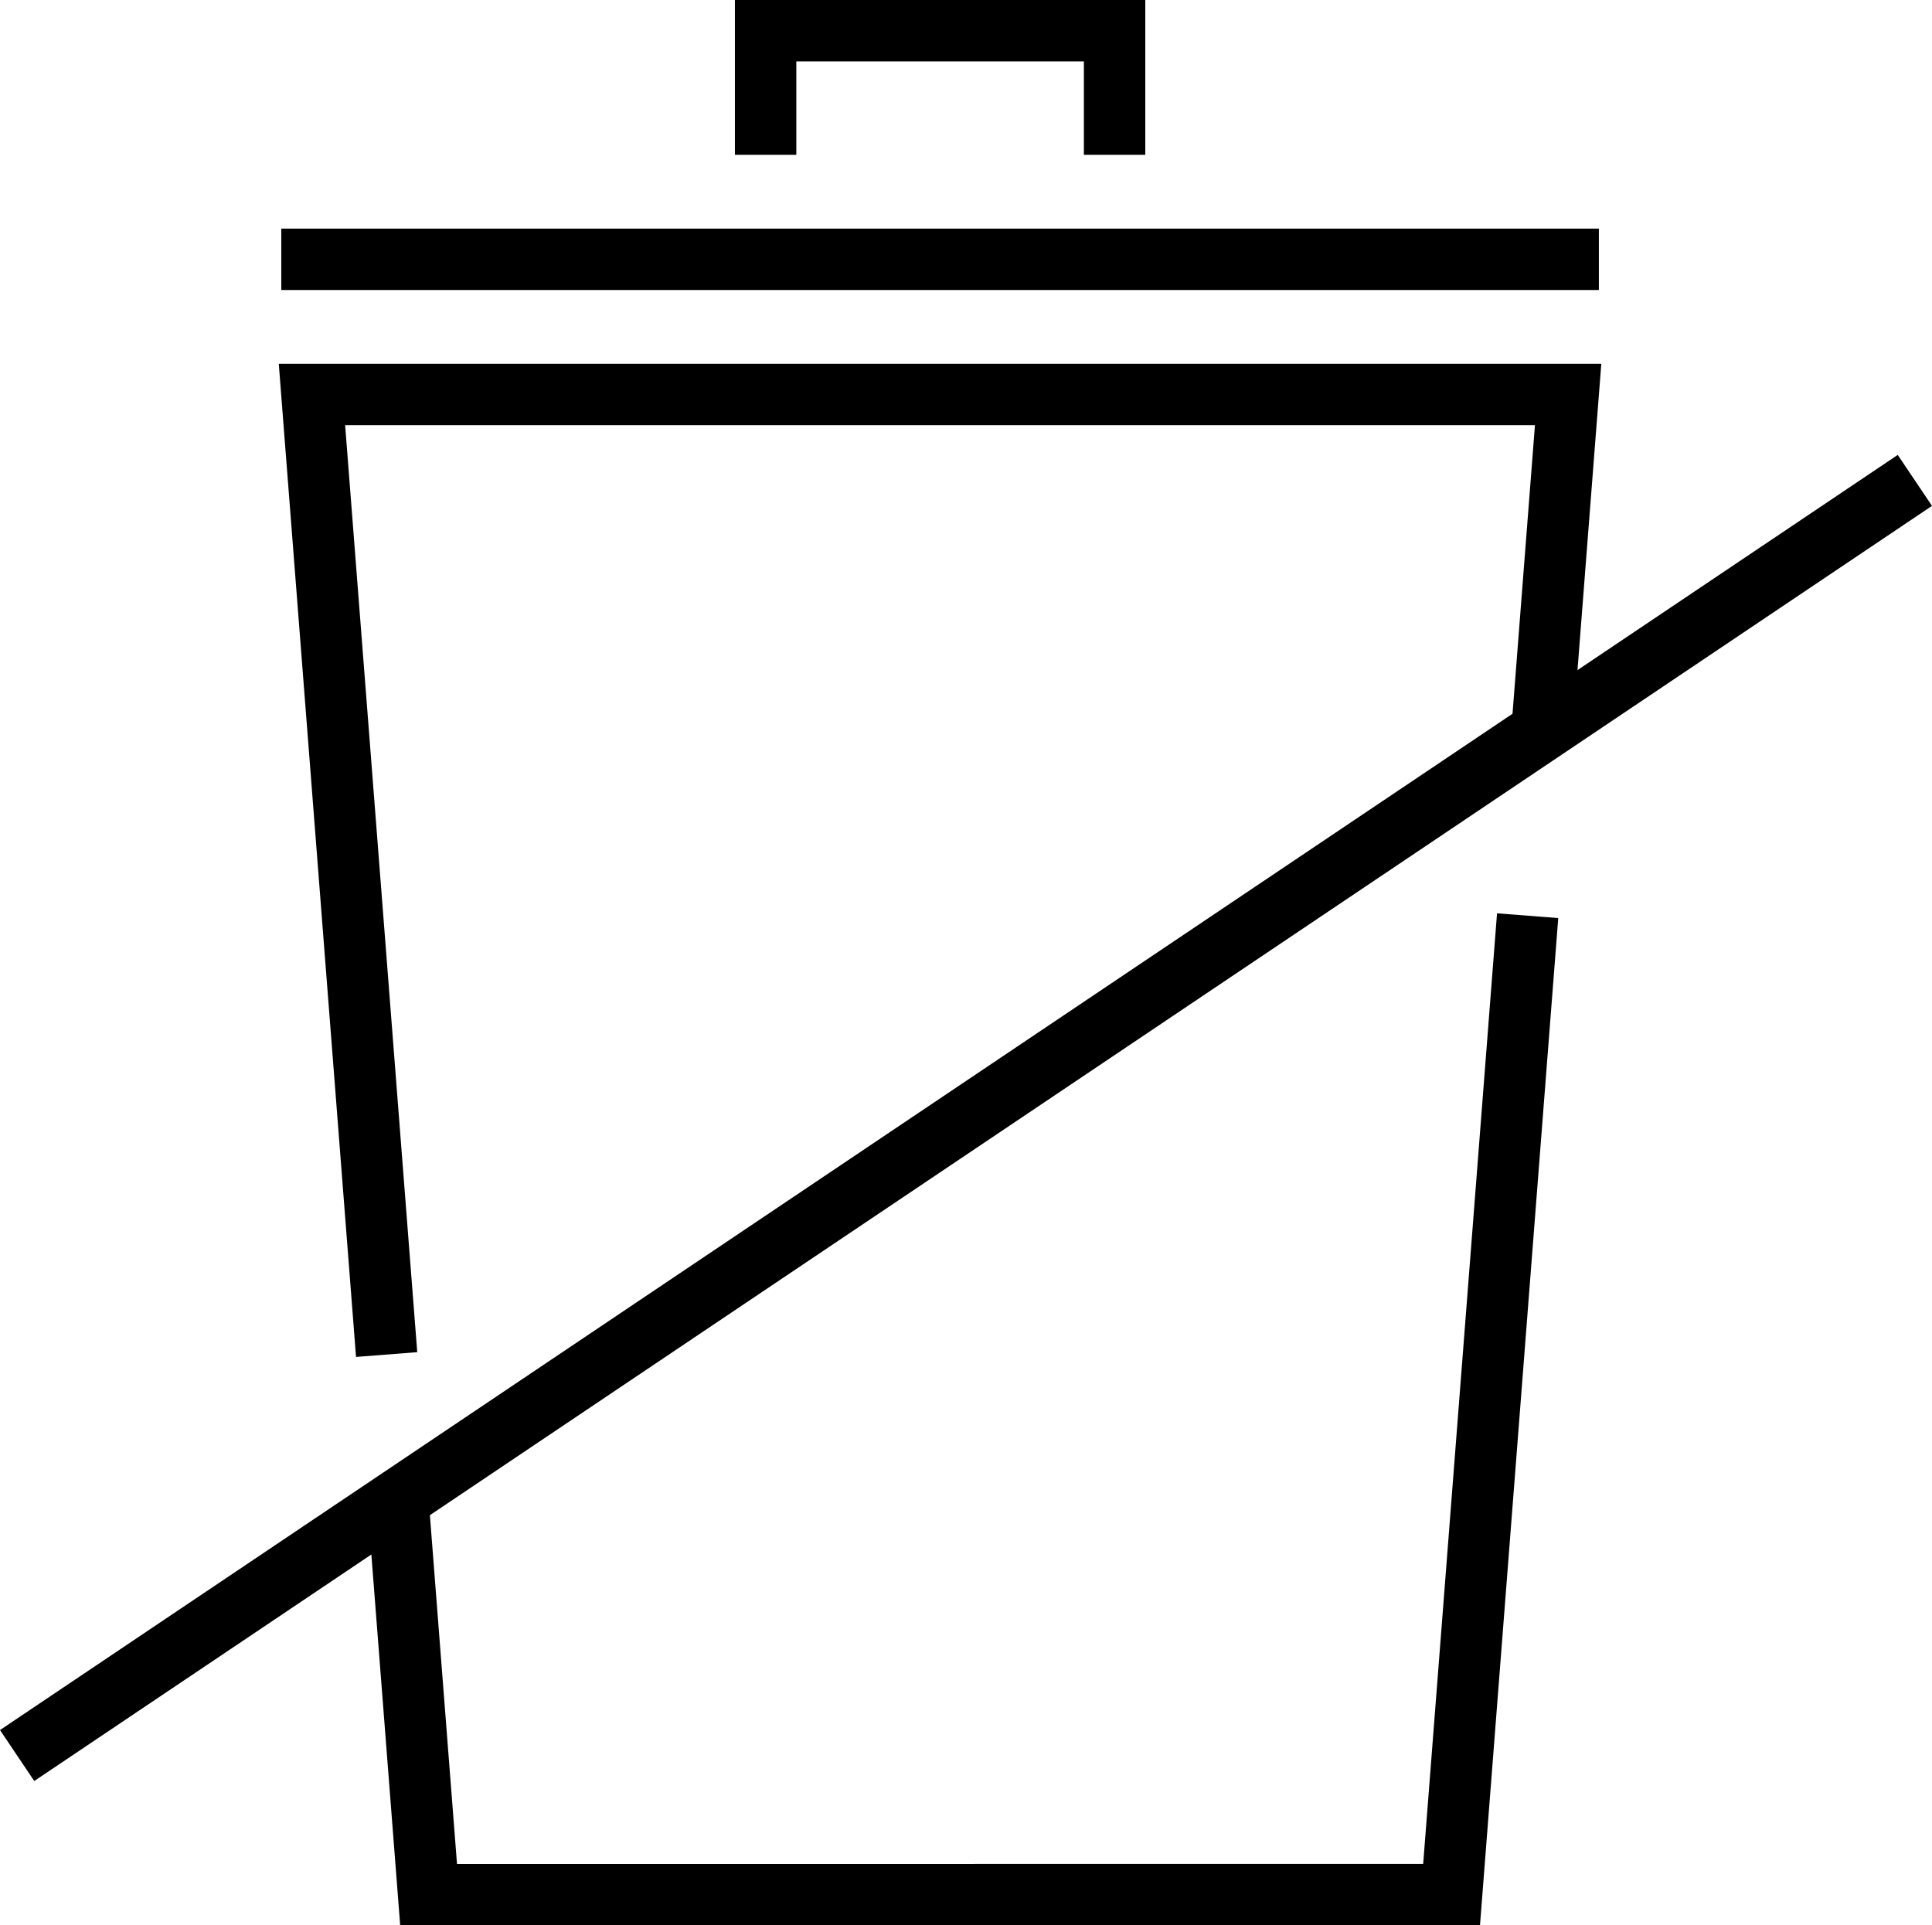
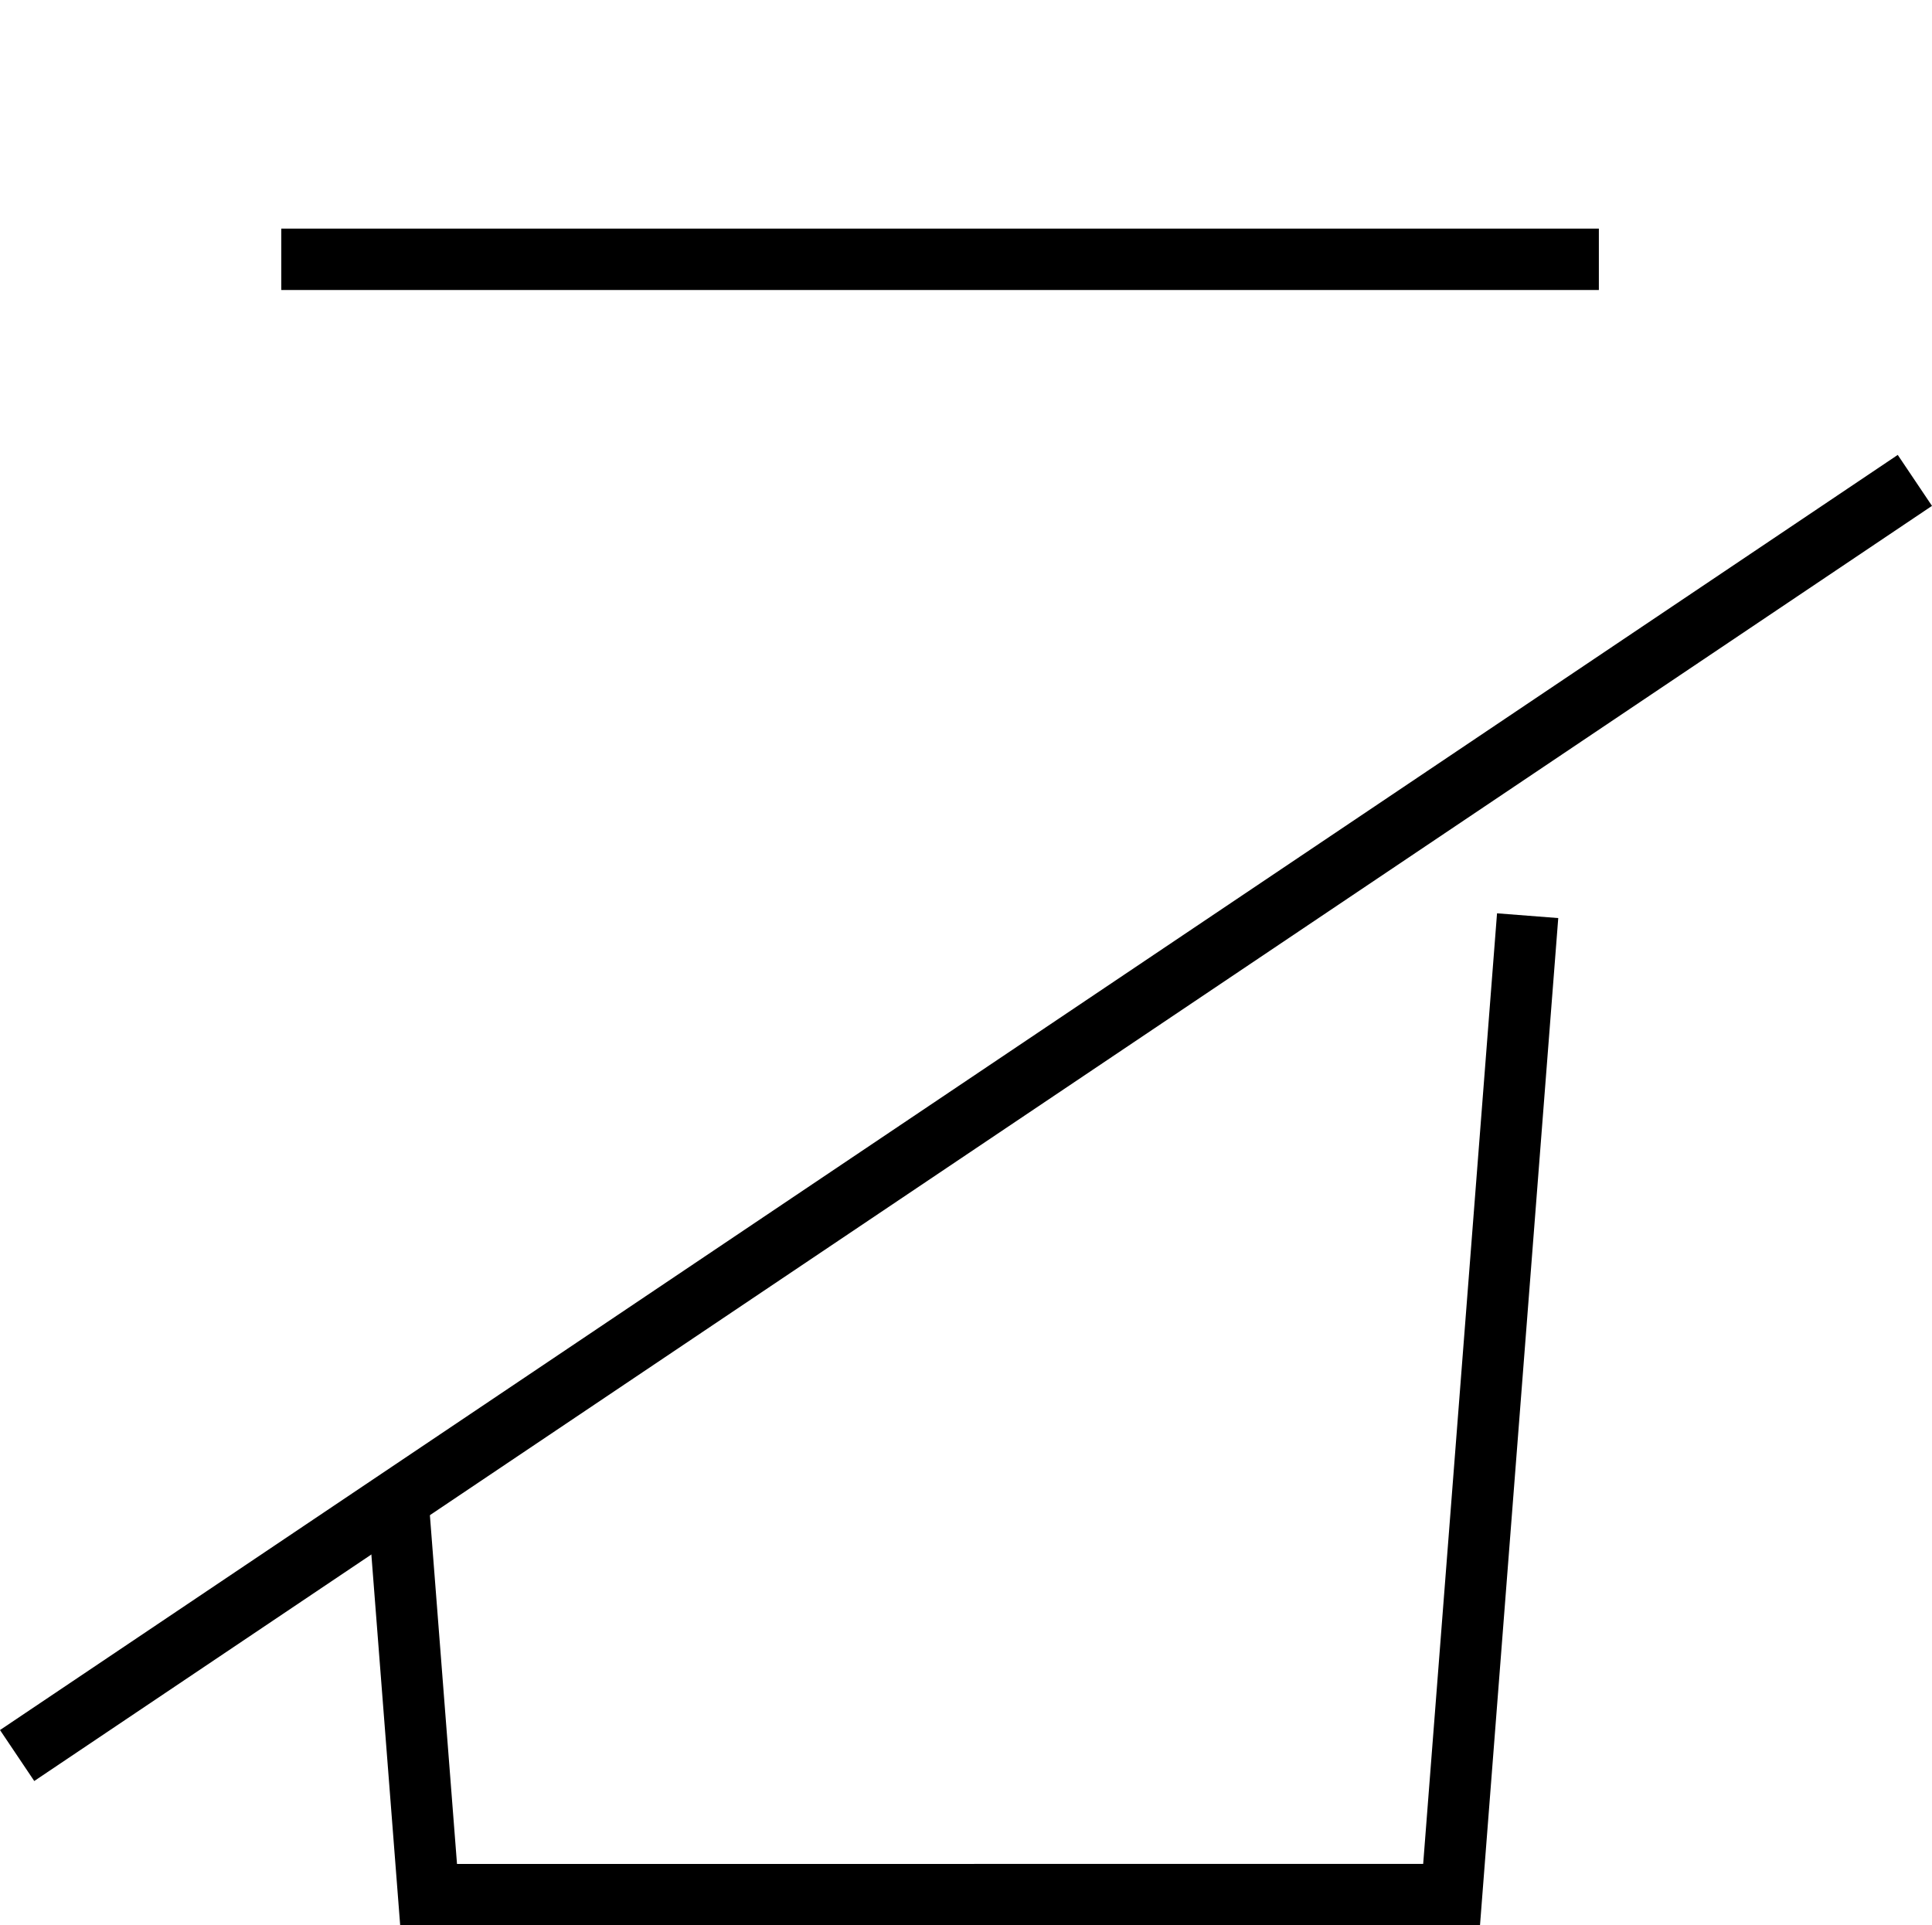
<svg xmlns="http://www.w3.org/2000/svg" width="94.397" height="94.073" viewBox="0 0 94.397 94.073">
  <g id="Group_17" data-name="Group 17" transform="translate(-856.62 -4496.752)">
-     <path id="Path_37" data-name="Path 37" d="M106.279,8.816V4.252h17.05V8.816" transform="translate(787.749 4494)" fill="none" stroke="#000" stroke-linecap="square" stroke-width="3" />
    <path id="Path_38" data-name="Path 38" d="M110.432,131.372l-3.6,46.336H56.849l-1.435-18.46" transform="translate(820.712 4411.617)" fill="none" stroke="#000" stroke-linecap="square" stroke-width="3" />
-     <path id="Path_39" data-name="Path 39" d="M46.833,100.175,43.3,54.762h61.376l-1.206,15.521" transform="translate(828.562 4461.266)" fill="none" stroke="#000" stroke-linecap="square" stroke-width="3" />
    <line id="Line_22" data-name="Line 22" x2="61.376" transform="translate(871.864 4509.422)" fill="none" stroke="#000" stroke-linecap="square" stroke-width="3" />
    <line id="Line_23" data-name="Line 23" y1="60.631" x2="90.233" transform="translate(858.702 4521.061)" fill="none" stroke="#000" stroke-linecap="square" stroke-width="3" />
  </g>
</svg>